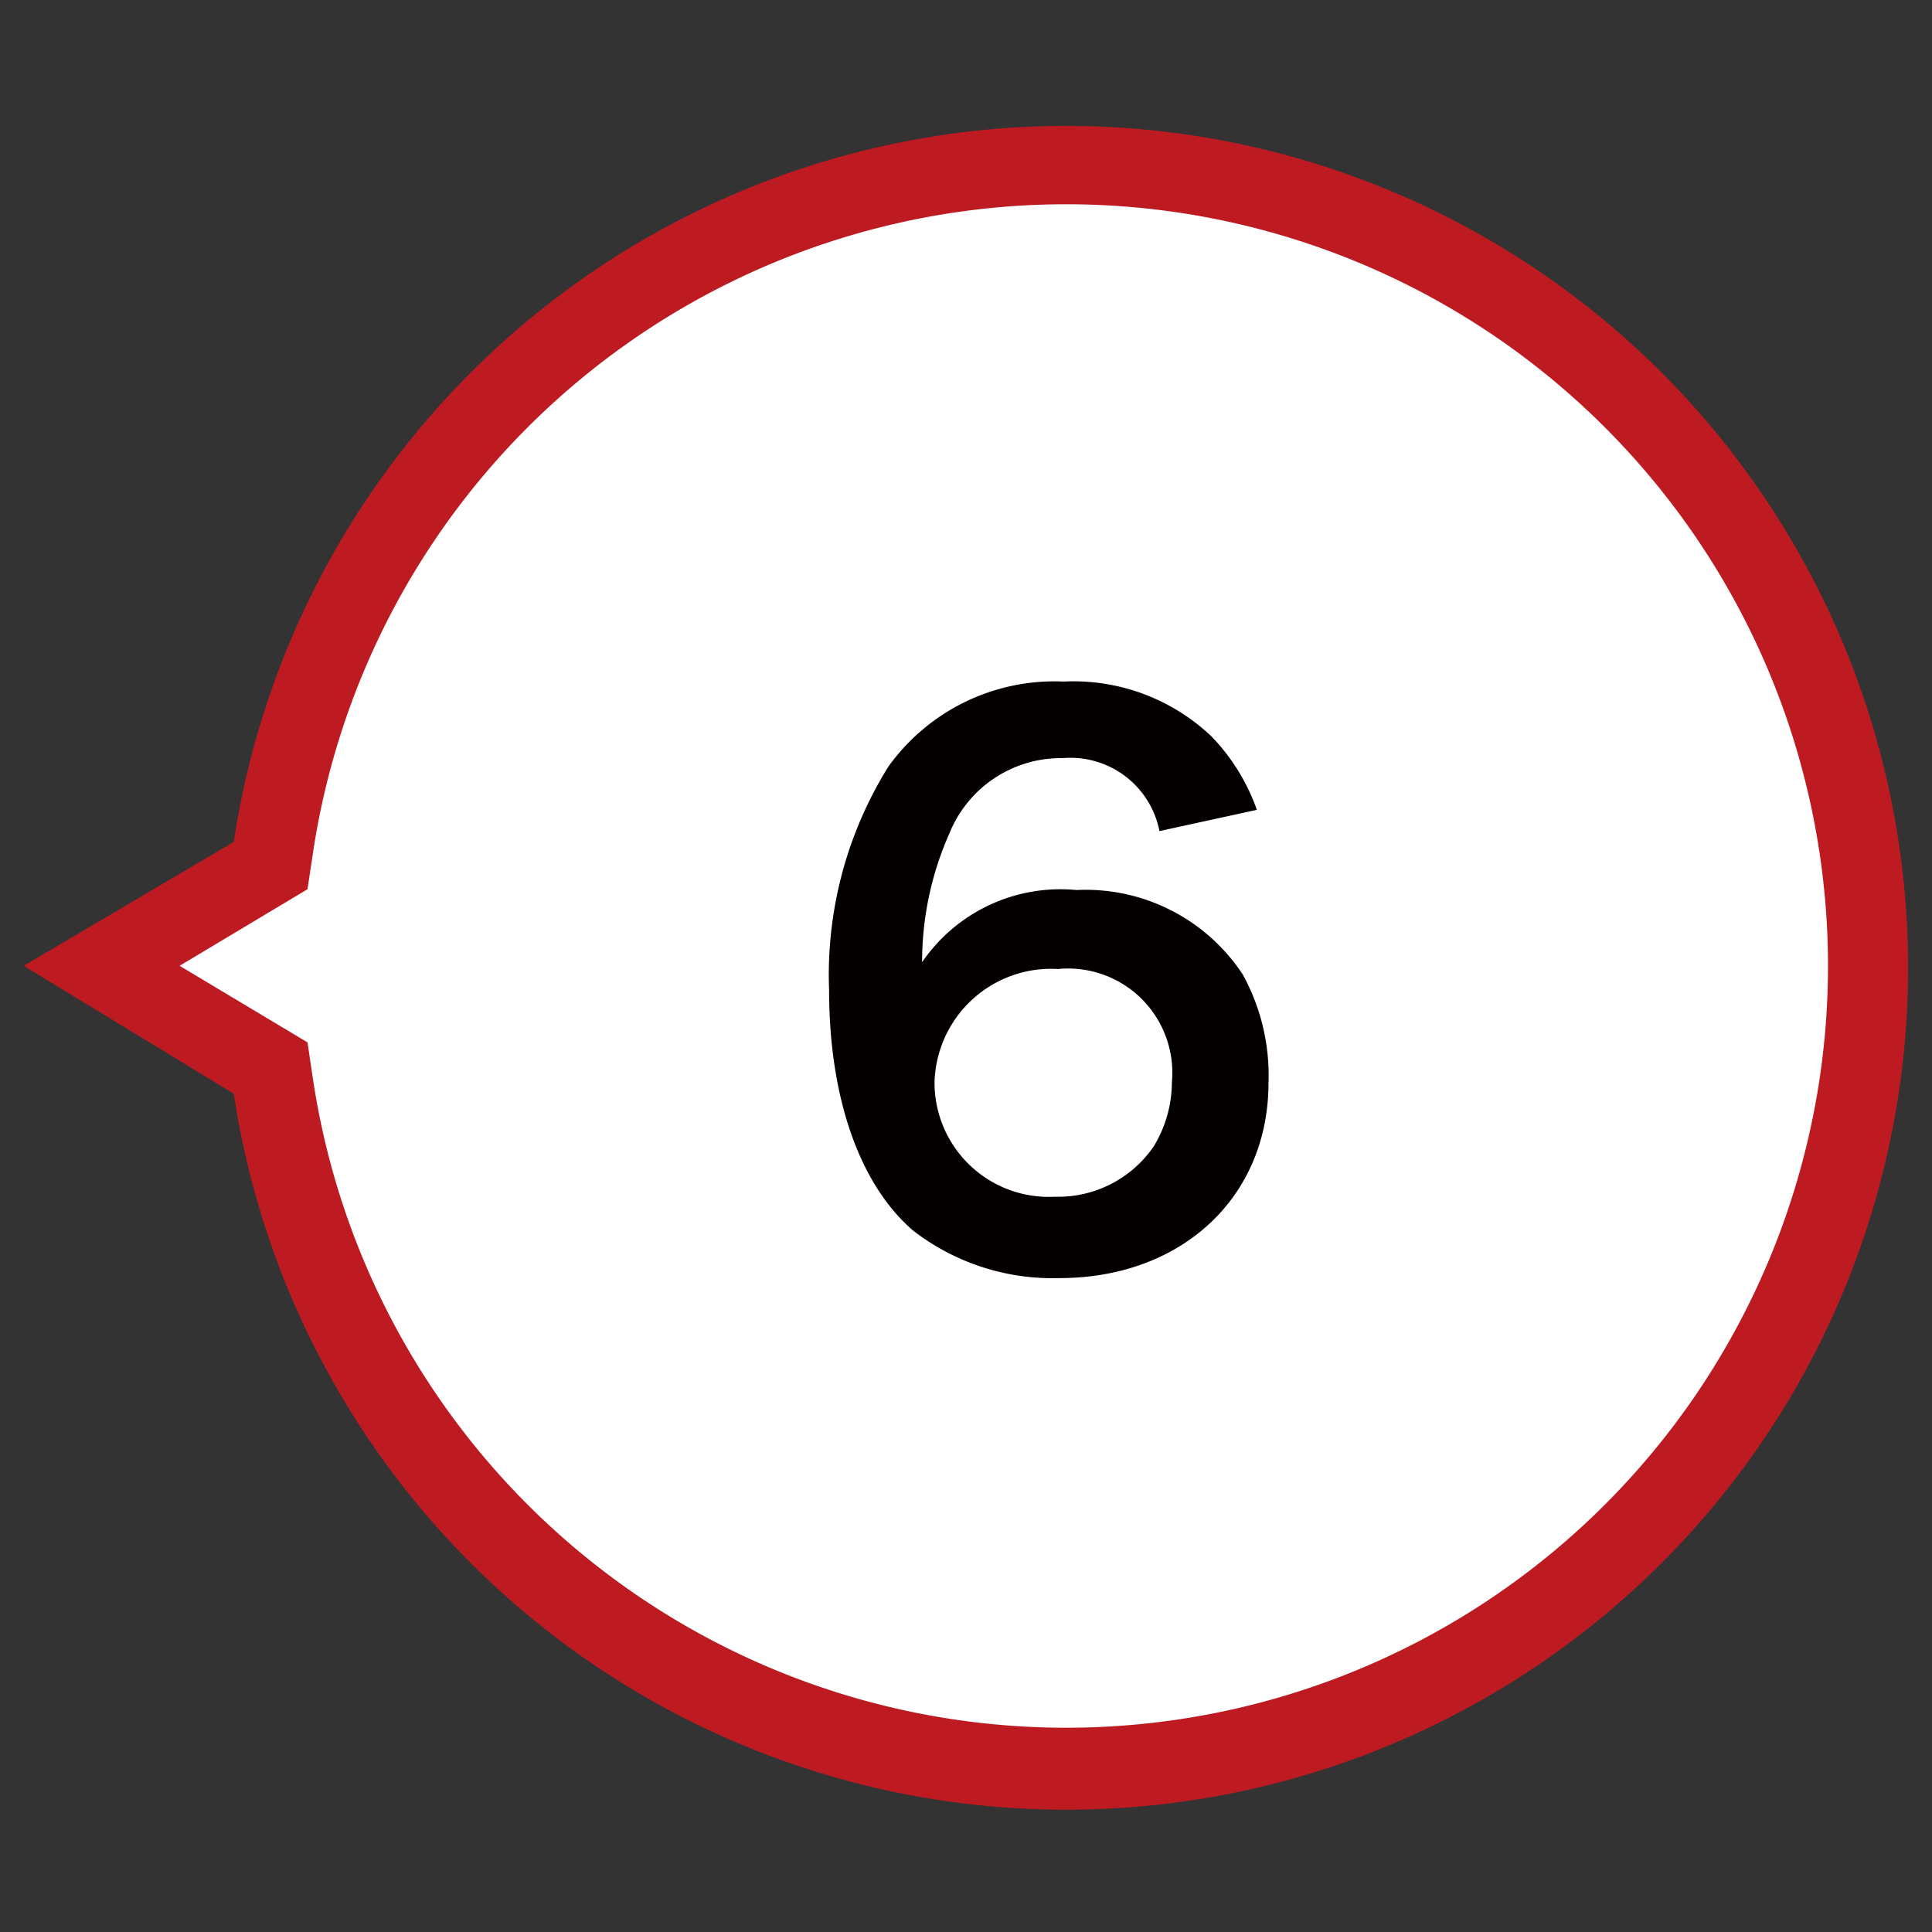
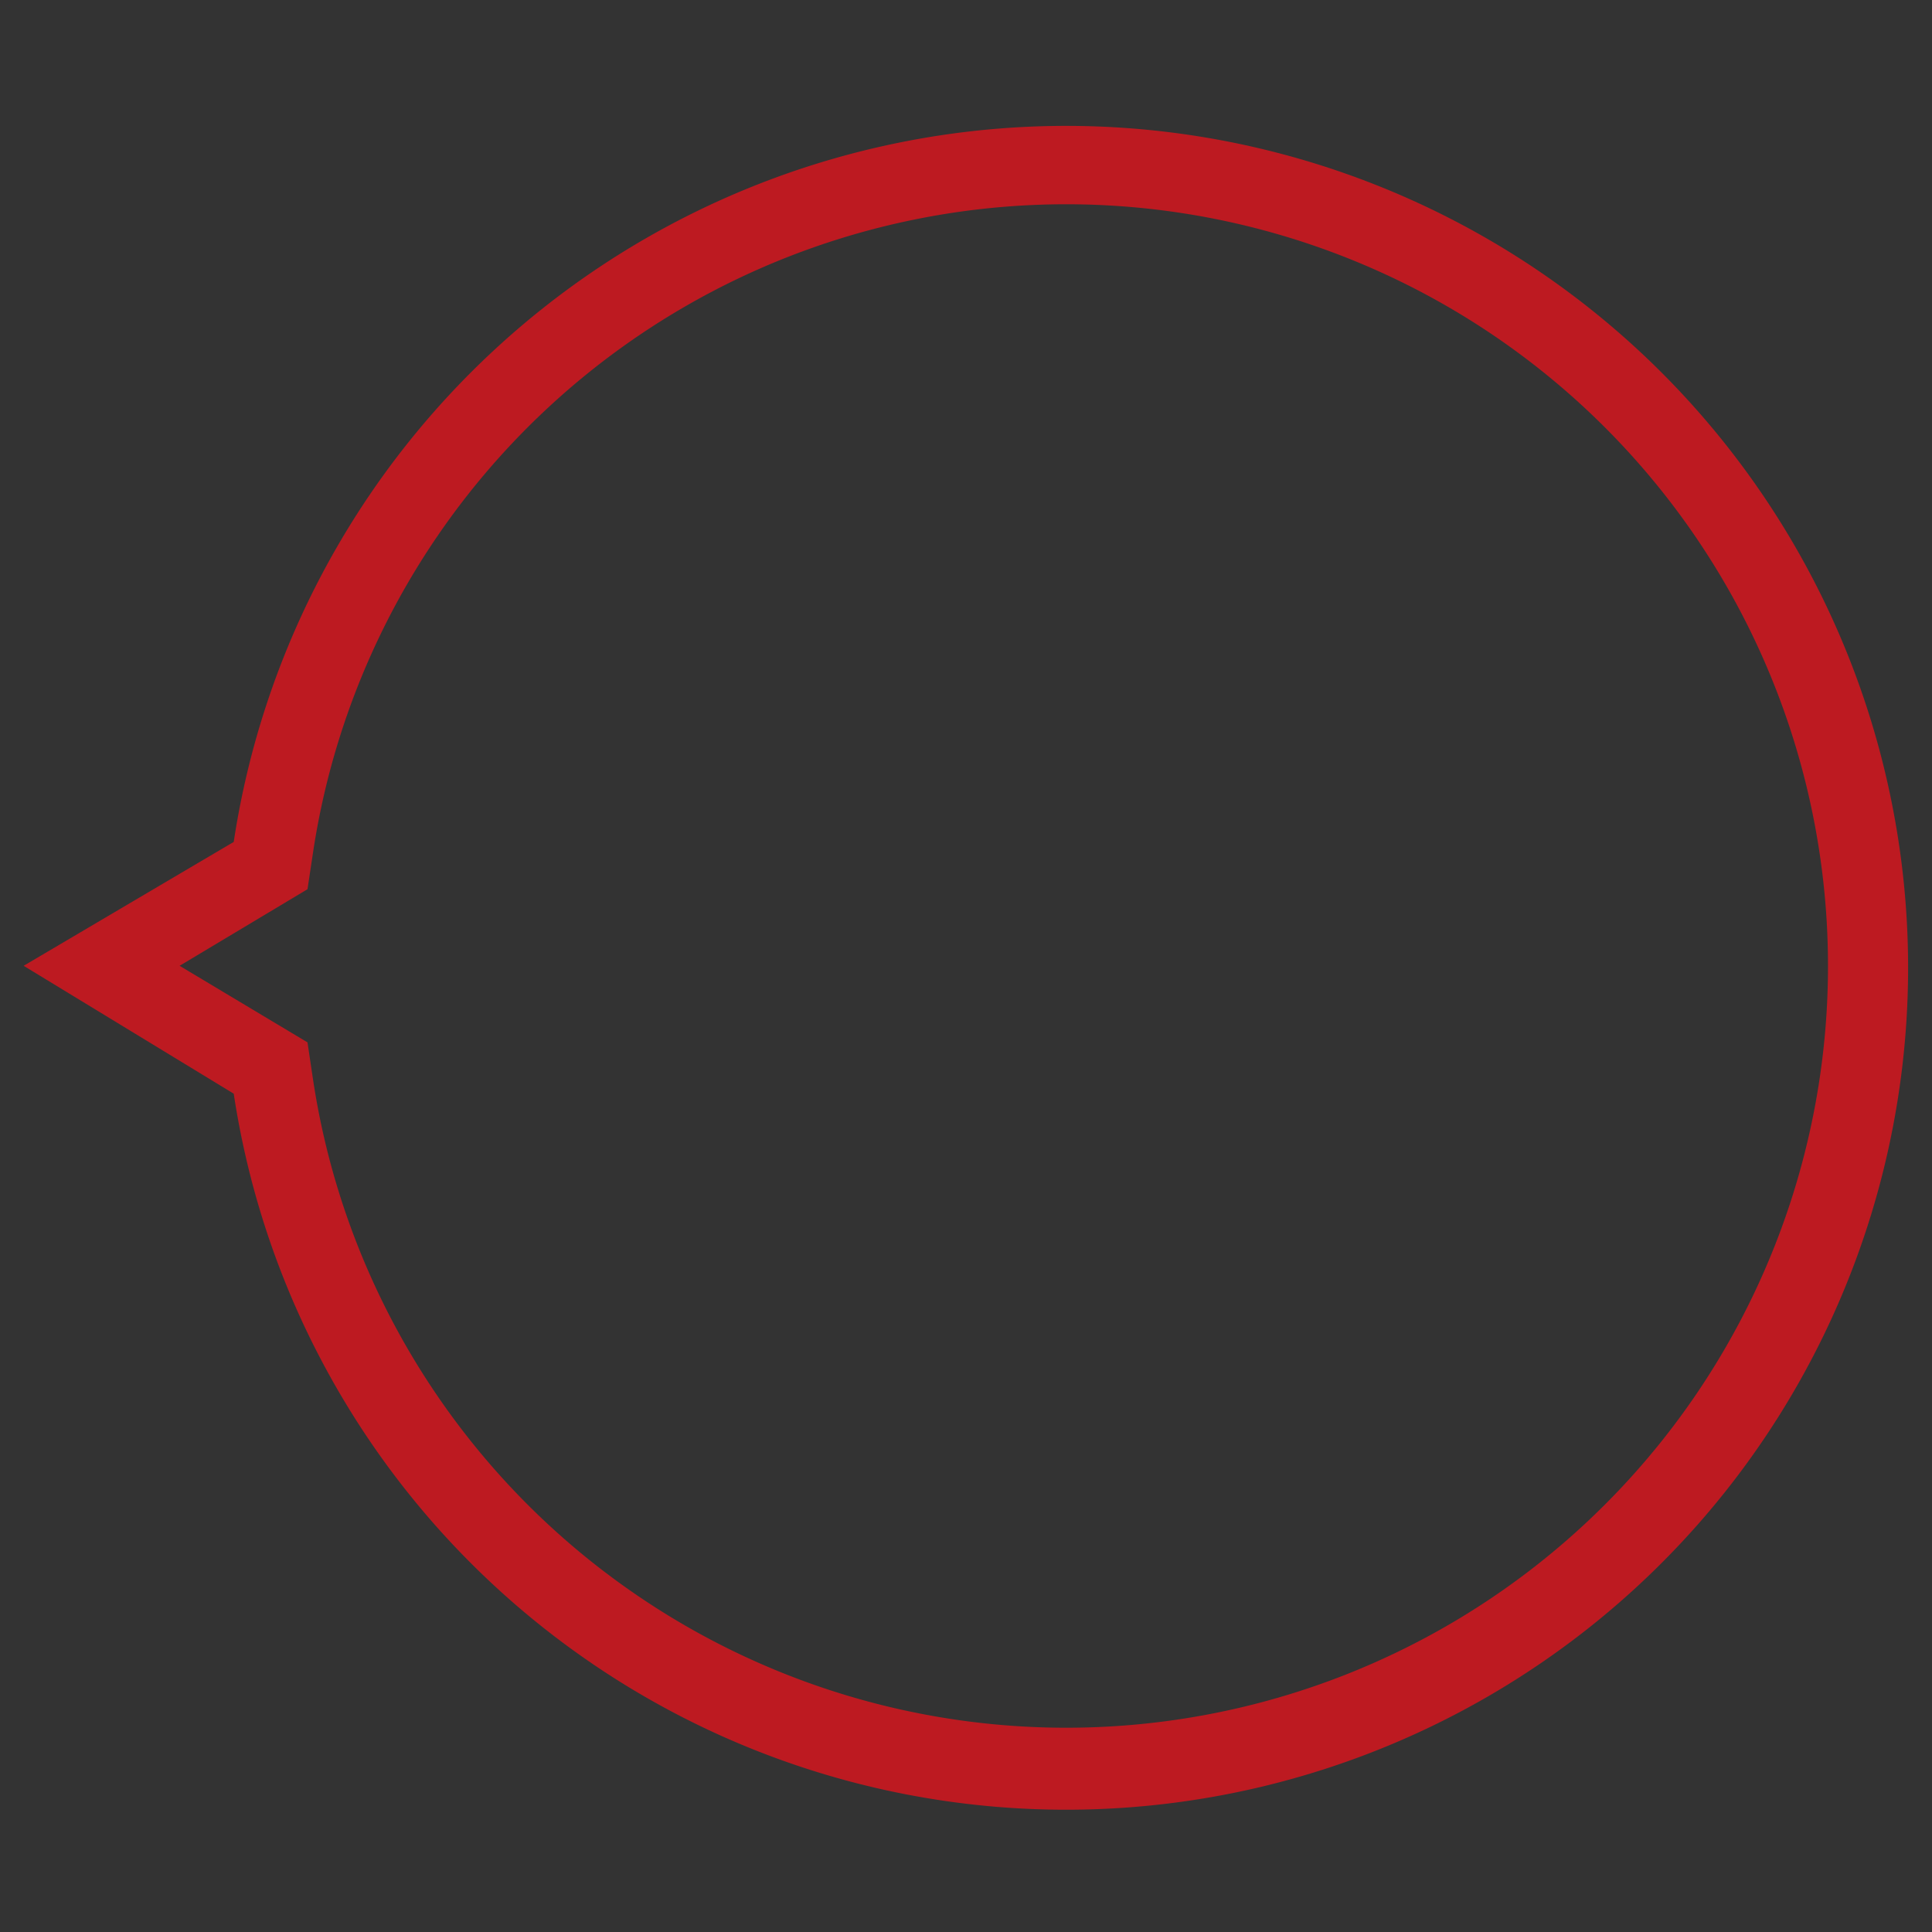
<svg xmlns="http://www.w3.org/2000/svg" viewBox="0 0 48.19 48.19">
  <rect x="0" y="0" width="48.19" height="48.19" fill="#333333" stroke="none" />
  <defs>
    <style>.cls-1{fill:#fff;}.cls-2{fill:#bd1a21;}.cls-3{isolation:isolate;}.cls-4{fill:#040000;}</style>
  </defs>
  <g id="num06_l">
    <g id="UP">
-       <path class="cls-1" d="M2.54,24.09l3.81-2.28.4-.24.07-.47a20,20,0,1,1,0,6l-.07-.47-.41-.24Z" />
      <path class="cls-2" d="M4.48,24.09,7.67,26l.14.94a19,19,0,1,0,0-5.69l-.14.93L4.48,24.09m-3.89,0L5.83,21a21,21,0,1,1,0,6.28Z" />
    </g>
    <g id="_6" data-name="6" class="cls-3">
      <g class="cls-3">
-         <path class="cls-4" d="M28.92,20.73a2.26,2.26,0,0,0-2.41-1.82,3,3,0,0,0-2.83,1.88A7.89,7.89,0,0,0,23,24a4.18,4.18,0,0,1,3.85-1.8A4.69,4.69,0,0,1,31,24.31a5.21,5.21,0,0,1,.64,2.7c0,2.85-2.16,4.87-5.22,4.87a5.69,5.69,0,0,1-3.65-1.19c-1.33-1.15-2.09-3.31-2.09-6a9.82,9.82,0,0,1,1.48-5.57A5.1,5.1,0,0,1,26.53,17a5,5,0,0,1,3.69,1.37,5.05,5.05,0,0,1,1.13,1.83ZM23.31,27a2.85,2.85,0,0,0,3,2.85,2.89,2.89,0,0,0,2.47-1.26A3.09,3.09,0,0,0,29.23,27a2.6,2.6,0,0,0-2.84-2.83A2.91,2.91,0,0,0,23.31,27Z" />
-       </g>
+         </g>
    </g>
  </g>
</svg>